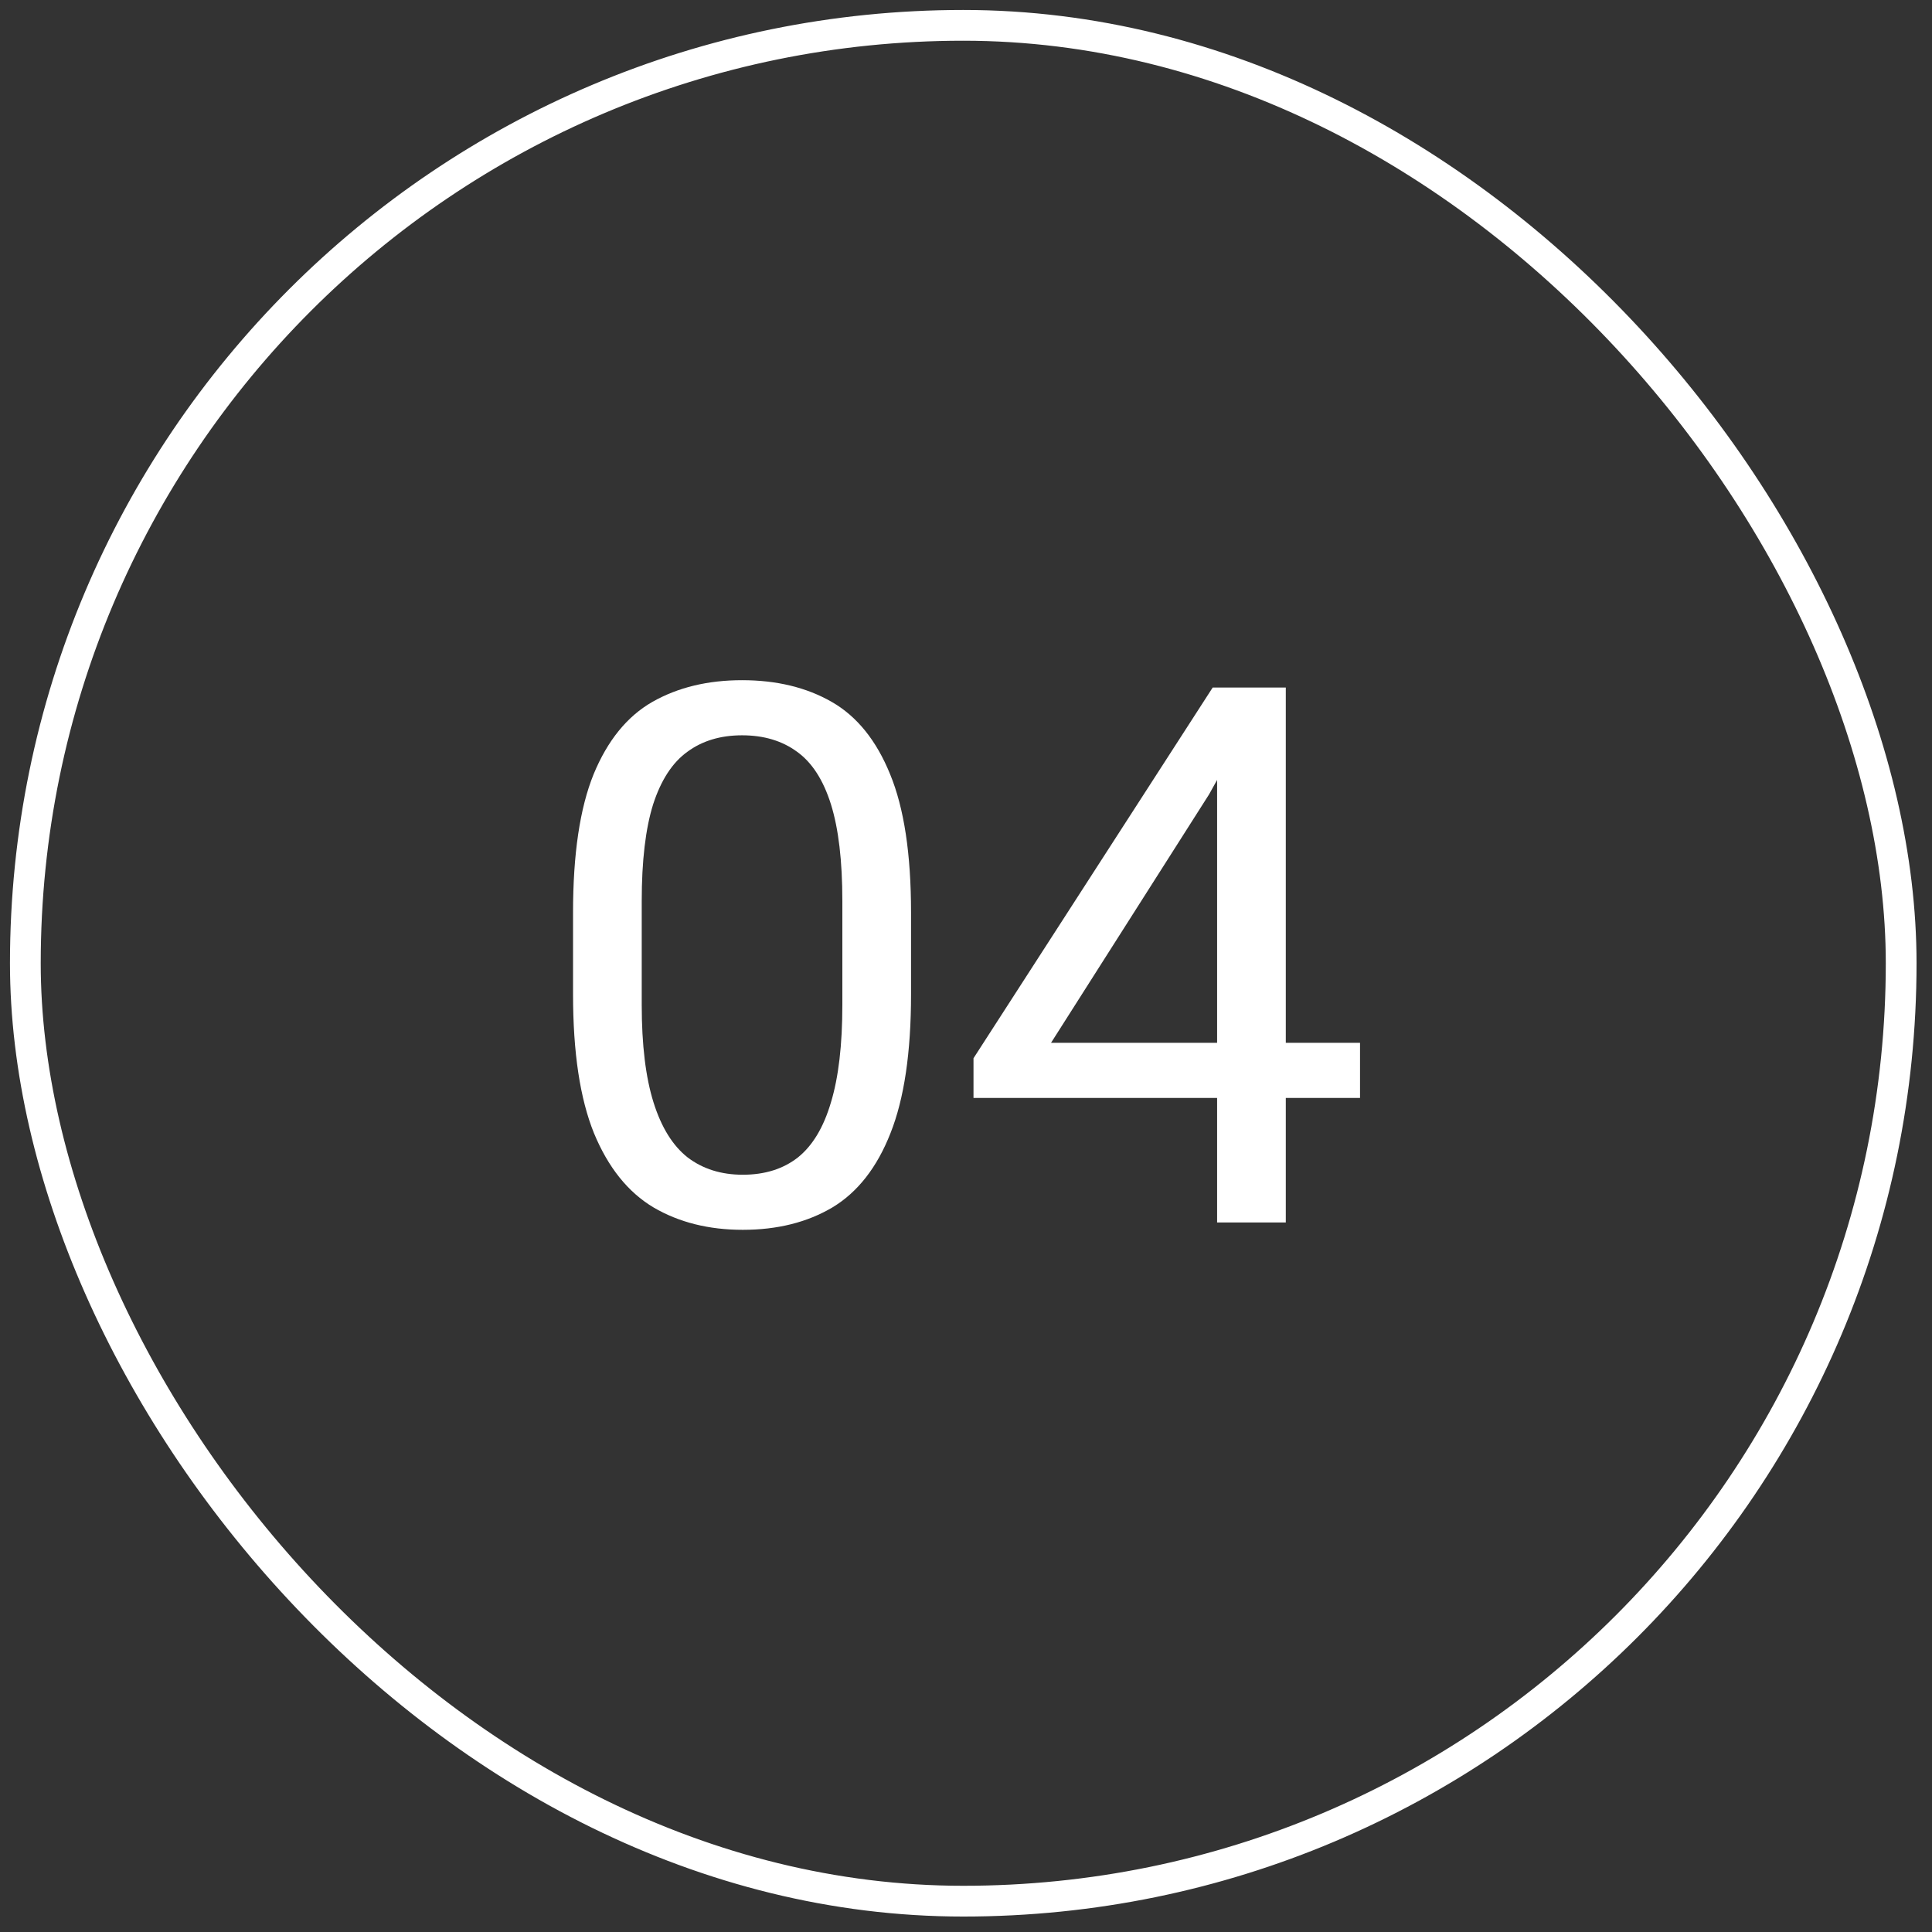
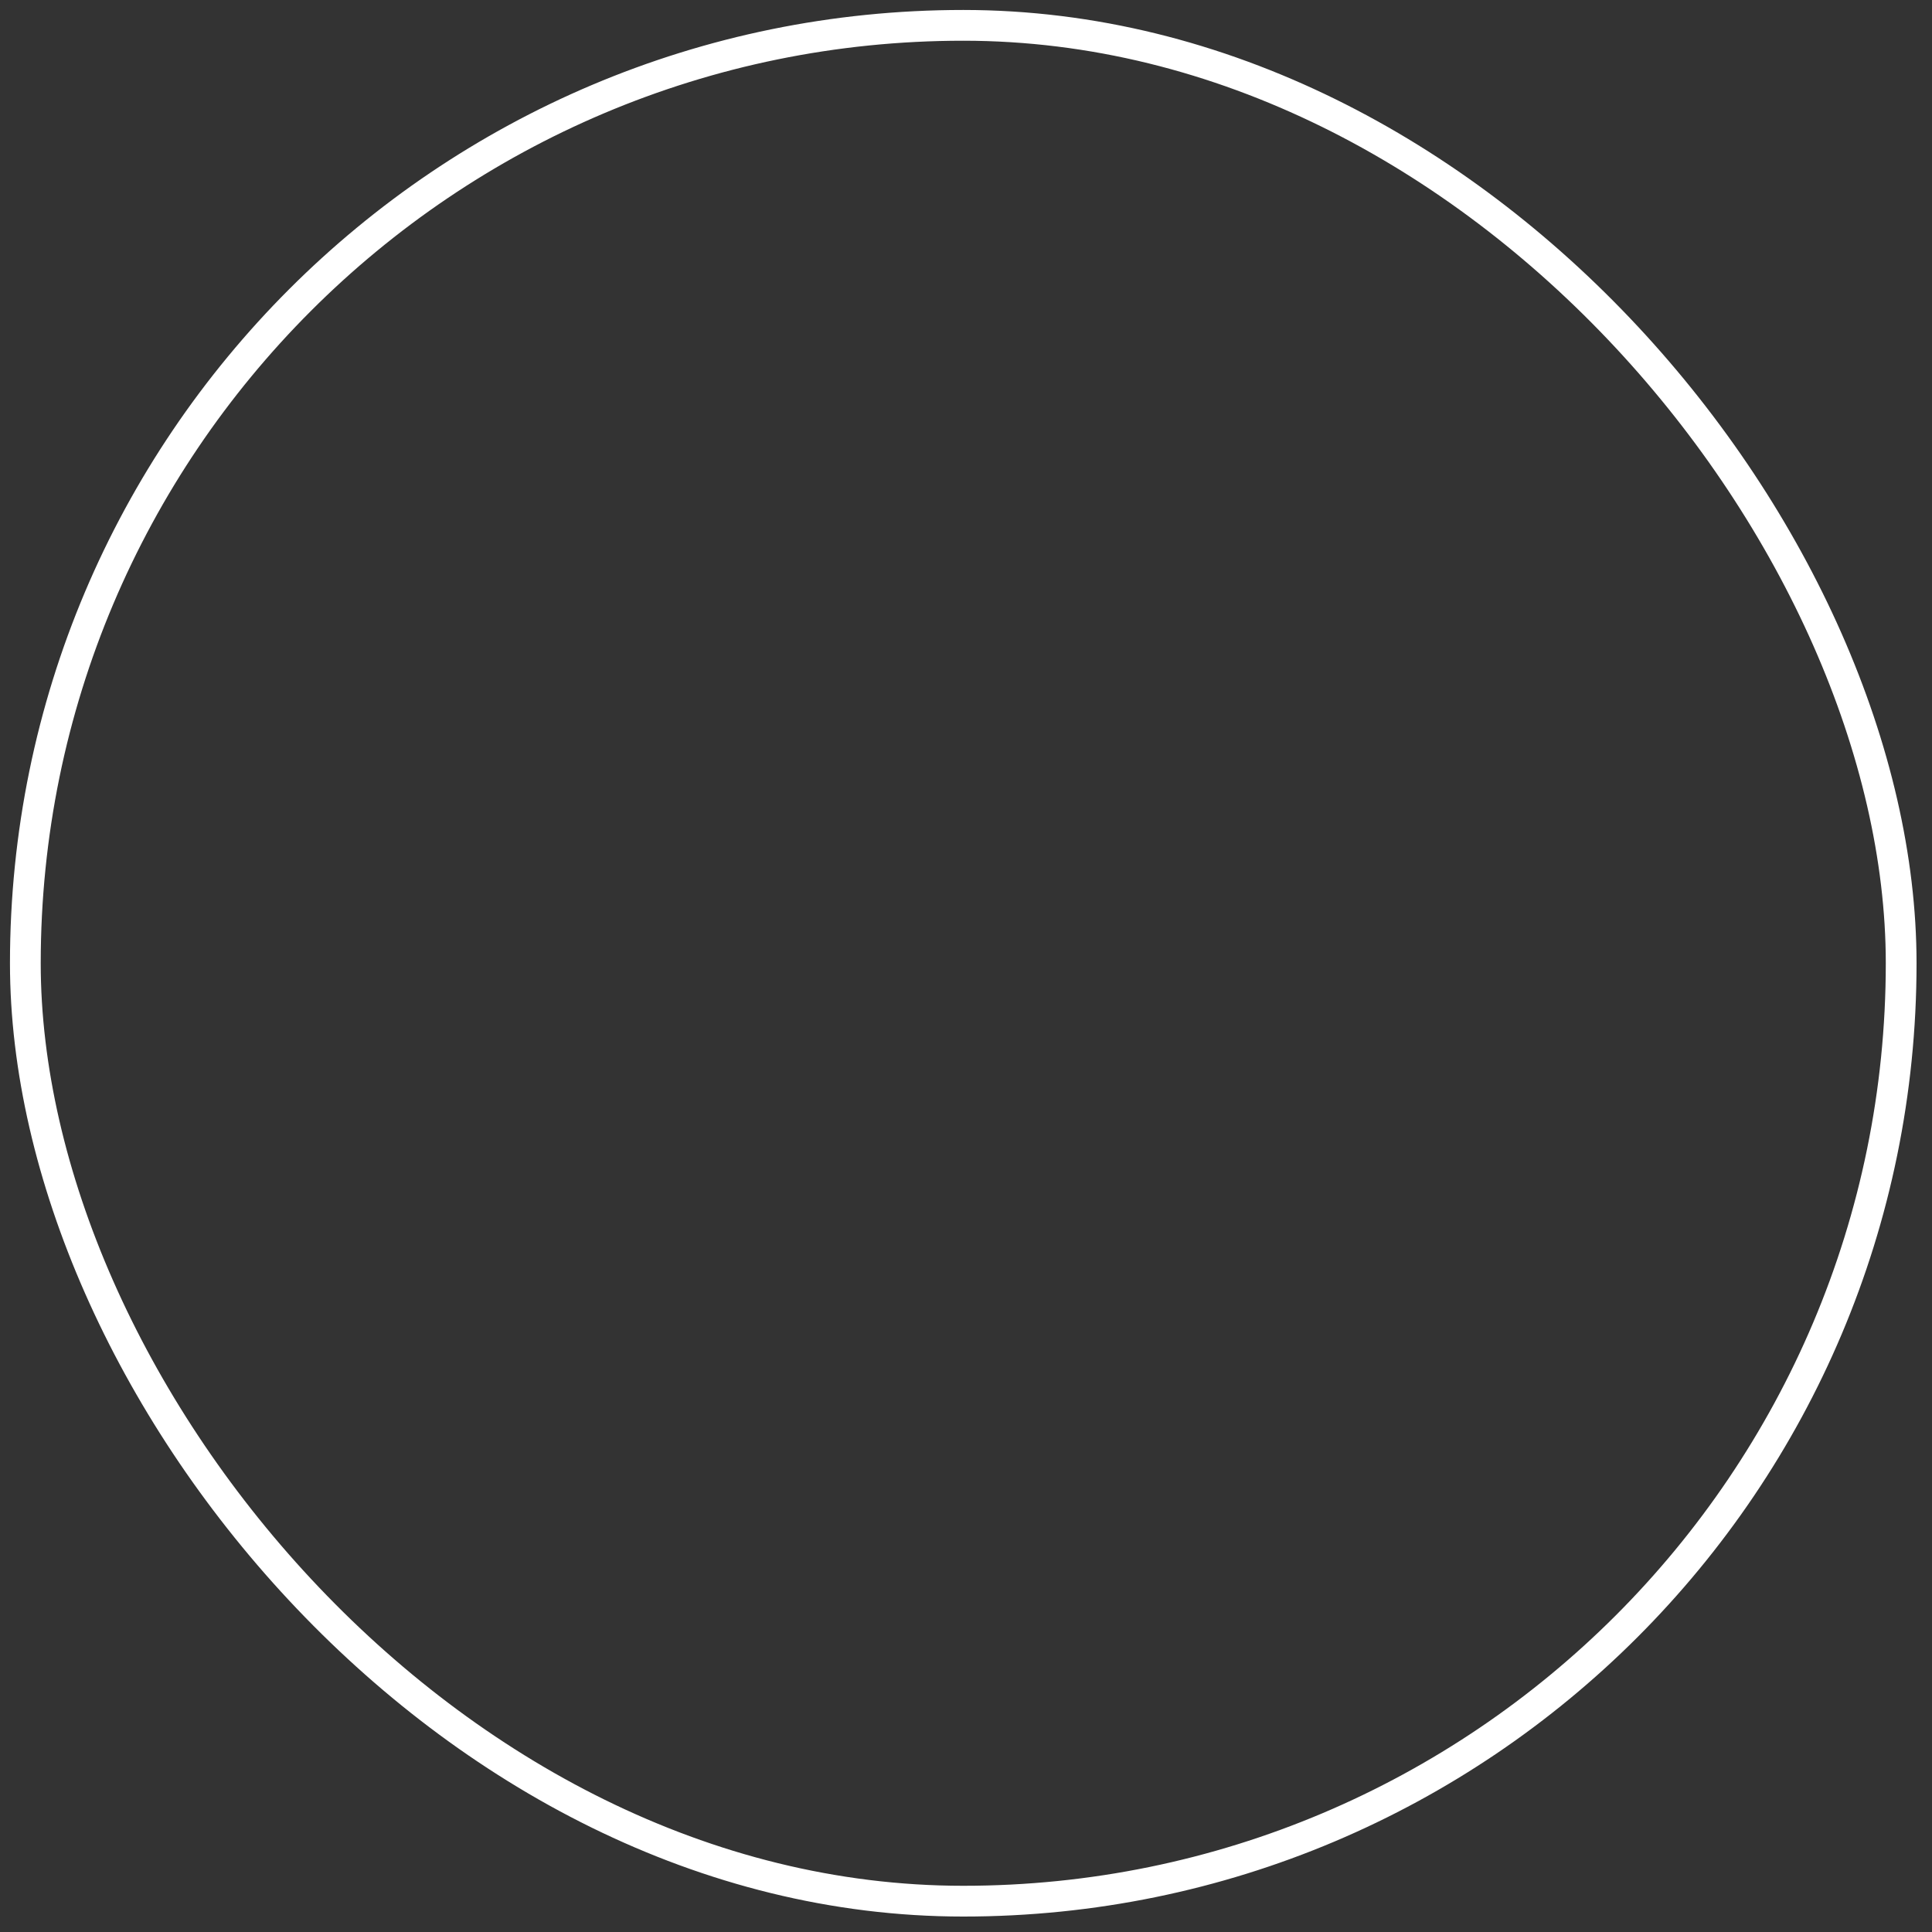
<svg xmlns="http://www.w3.org/2000/svg" width="76" height="76" viewBox="0 0 76 76" fill="none">
  <rect x="0" y="0" width="76" height="76" fill="#333333" stroke="none" />
  <rect x="0.997" y="0.997" width="73.79" height="73.79" rx="36.895" stroke="white" stroke-width="1.21" />
-   <path d="M35.838 39.114C35.838 41.398 35.569 43.219 35.029 44.577C34.499 45.926 33.738 46.899 32.745 47.497C31.753 48.084 30.578 48.378 29.219 48.378C27.88 48.378 26.709 48.084 25.707 47.497C24.705 46.899 23.924 45.926 23.366 44.577C22.816 43.219 22.542 41.398 22.542 39.114V35.891C22.542 33.598 22.812 31.787 23.351 30.457C23.9 29.127 24.671 28.178 25.664 27.61C26.666 27.041 27.841 26.757 29.19 26.757C30.549 26.757 31.724 27.041 32.717 27.61C33.709 28.178 34.475 29.127 35.015 30.457C35.564 31.787 35.838 33.598 35.838 35.891V39.114ZM33.136 35.443C33.136 33.863 32.986 32.596 32.688 31.642C32.389 30.688 31.946 29.999 31.358 29.575C30.77 29.142 30.048 28.925 29.19 28.925C28.342 28.925 27.624 29.142 27.037 29.575C26.449 29.999 26.001 30.688 25.692 31.642C25.394 32.596 25.244 33.863 25.244 35.443V39.533C25.244 41.104 25.399 42.38 25.707 43.363C26.015 44.346 26.463 45.069 27.051 45.531C27.648 45.984 28.371 46.211 29.219 46.211C30.086 46.211 30.809 45.984 31.387 45.531C31.965 45.069 32.399 44.346 32.688 43.363C32.986 42.38 33.136 41.104 33.136 39.533V35.443ZM53.5 43.19H38.295V41.629L47.704 27.046H49.901L47.56 31.252L41.345 41.022H53.5V43.19ZM50.58 48.089H47.878V27.046H50.58V48.089Z" fill="white" />
</svg>